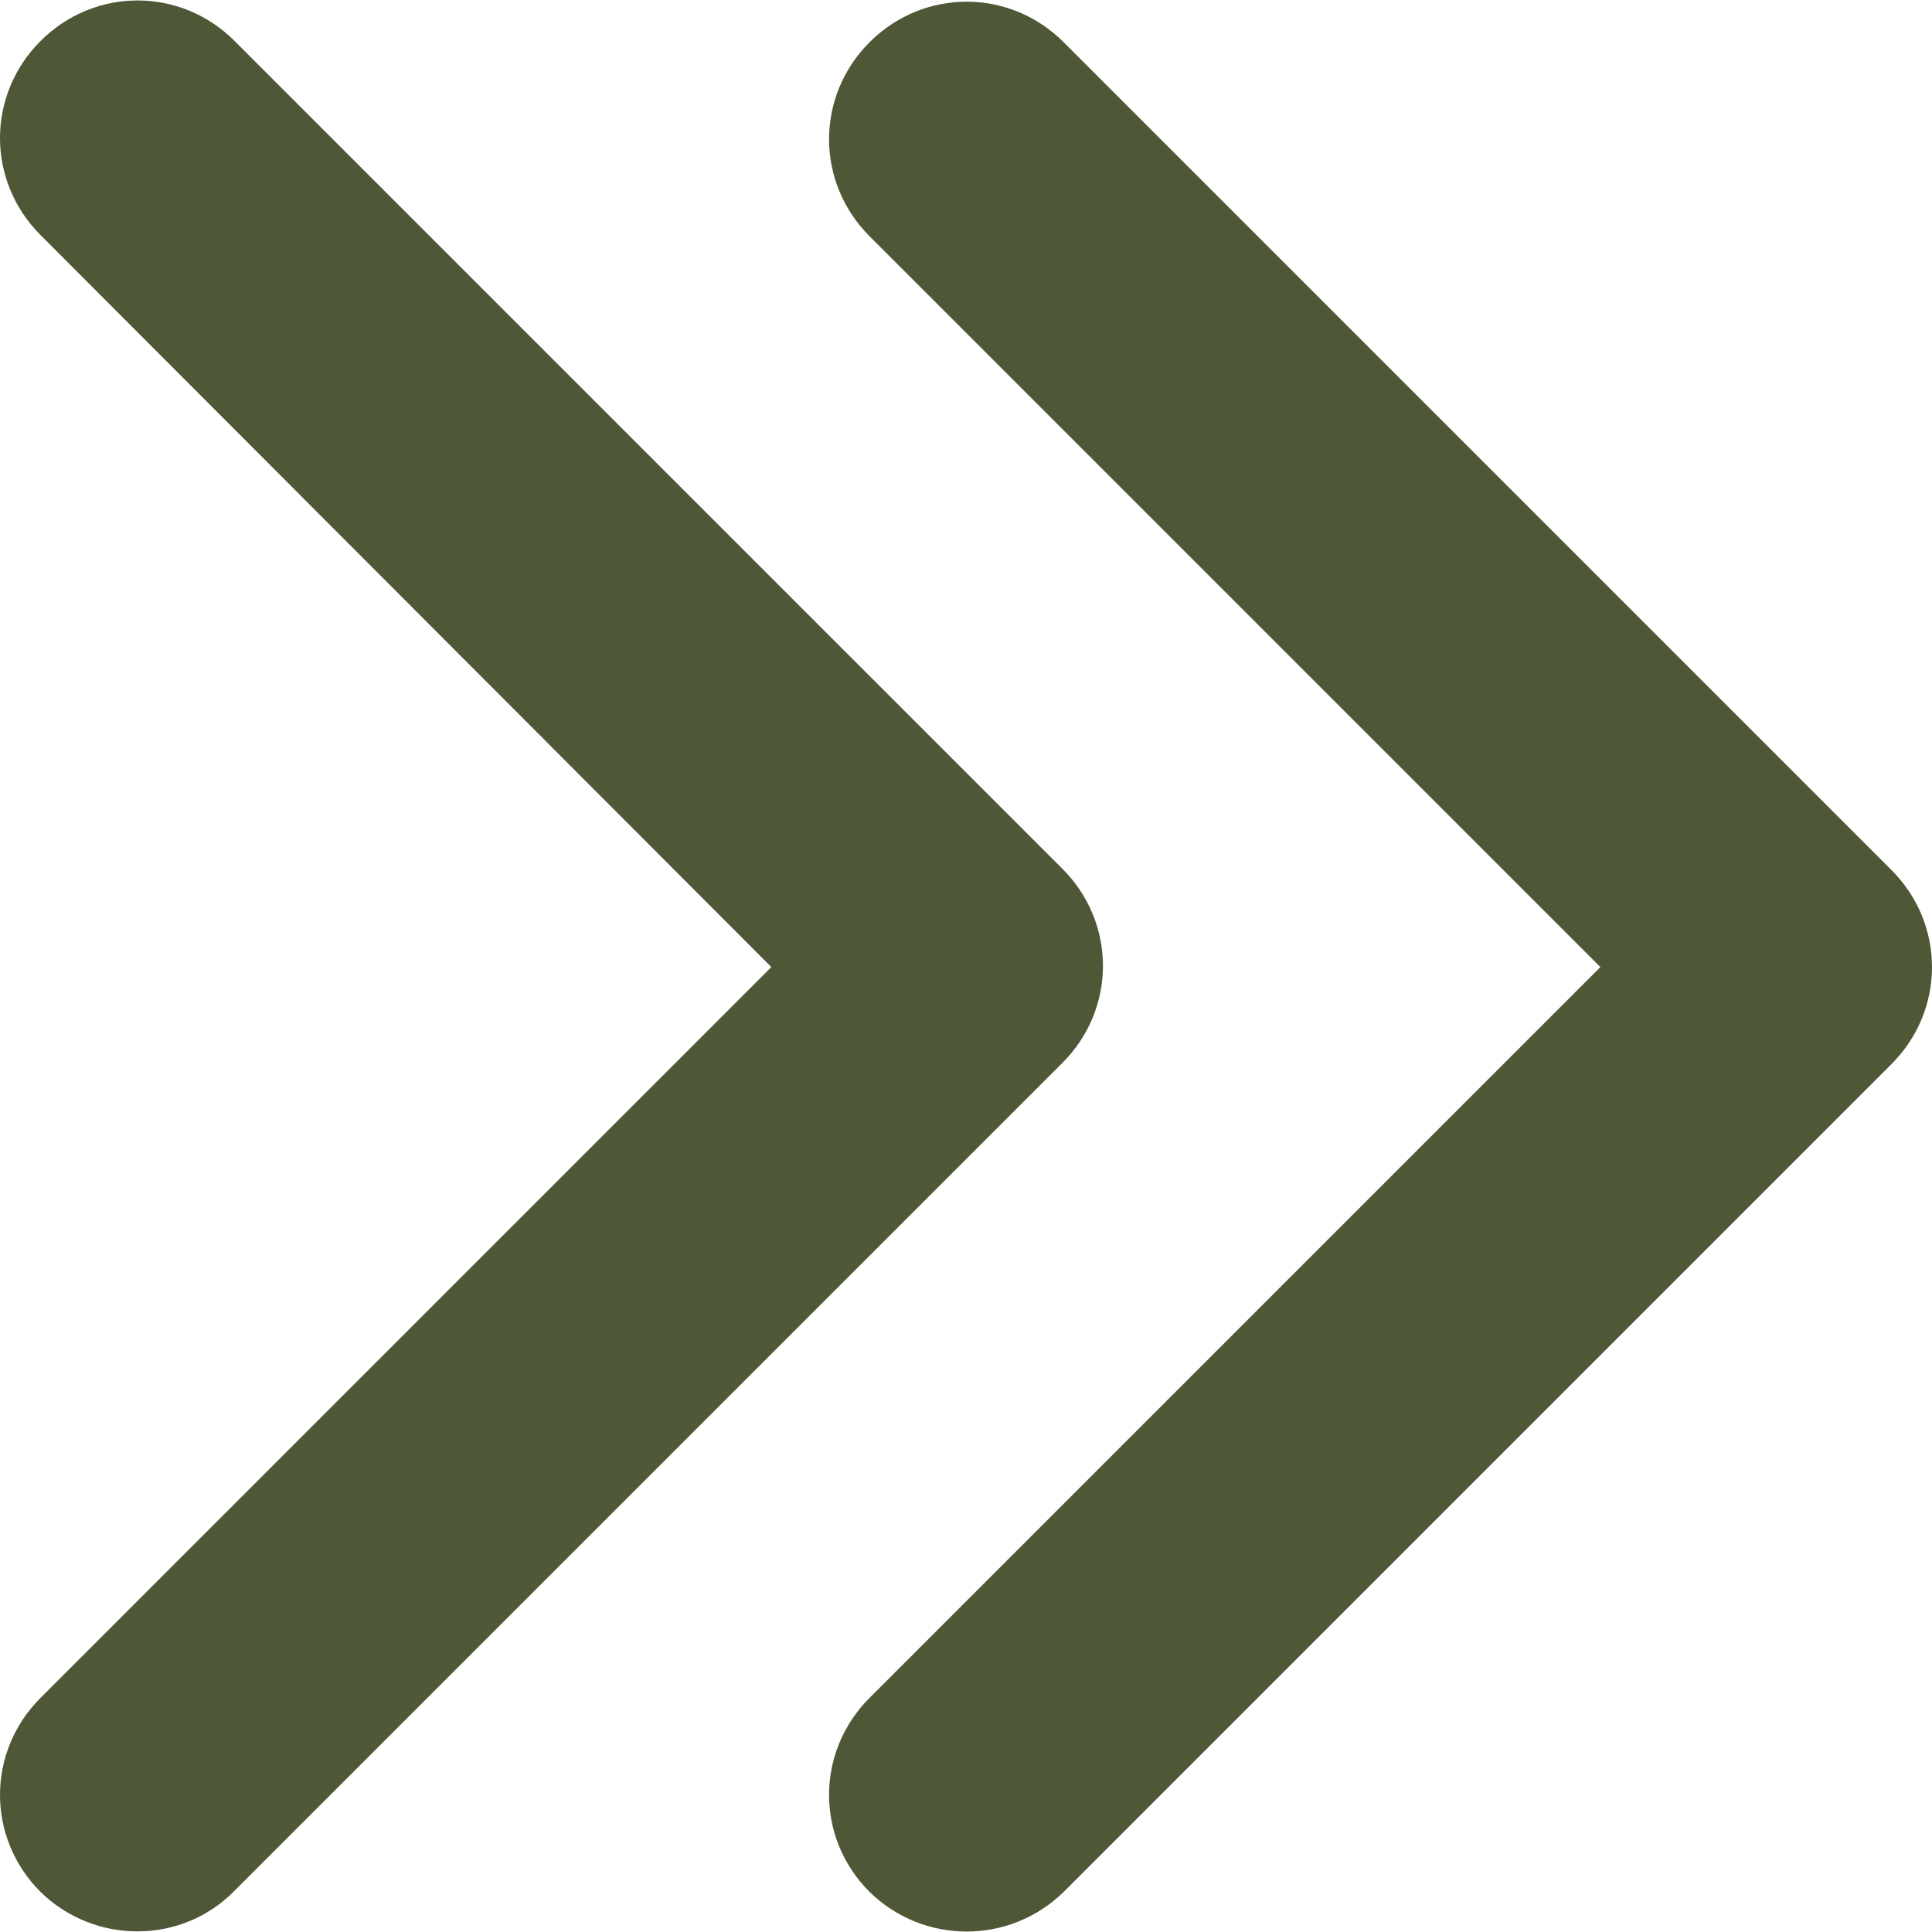
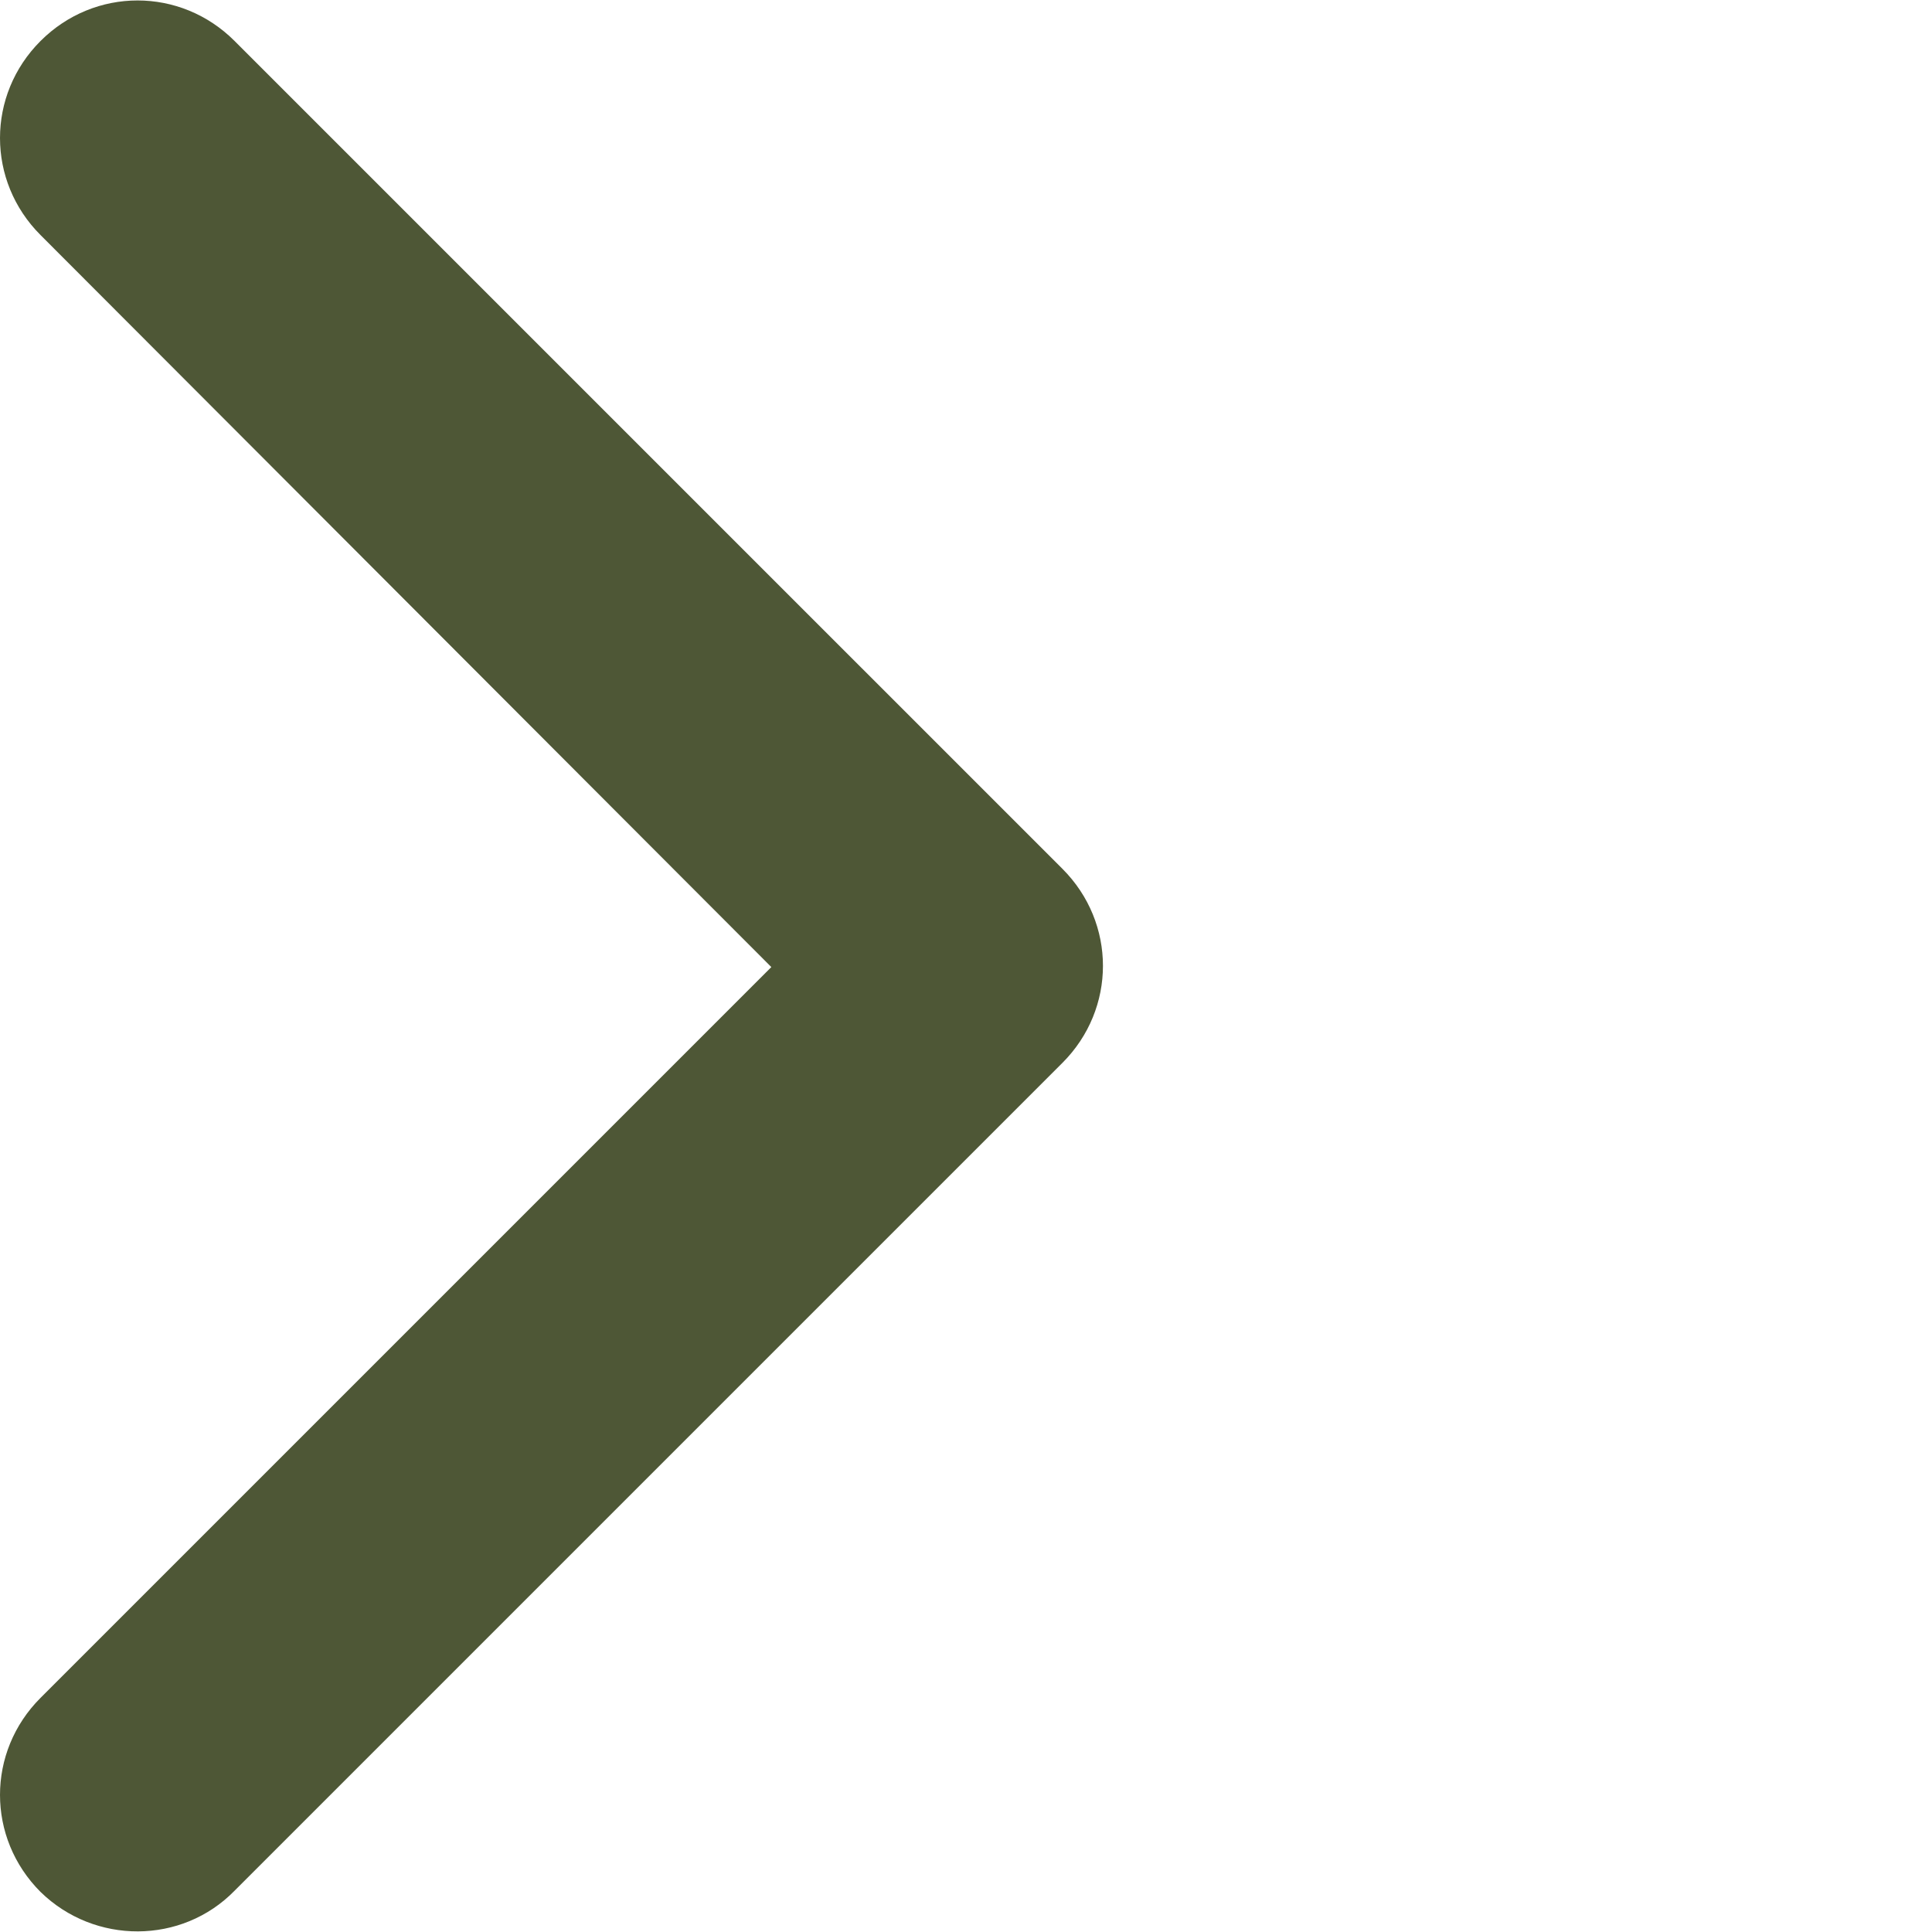
<svg xmlns="http://www.w3.org/2000/svg" id="Capa_1" enable-background="new 0 0 358.016 358.016" height="512" viewBox="0 0 358.016 358.016" width="512">
  <g>
    <g>
      <g>
        <g>
-           <path d="m161.141 350.59c-10.014-10.014-10.014-25.946 0-35.961l135.423-135.423-135.423-135.423c-10.014-10.014-10.014-25.946 0-35.961 10.014-10.014 25.946-10.014 35.961 0l153.403 153.403c10.014 10.014 10.014 25.946 0 35.961l-153.402 153.404c-10.014 9.787-25.946 9.787-35.962 0z" fill="#4e5736" />
-         </g>
+           </g>
        <g>
          <path d="m7.511 350.59c-10.014-10.014-10.014-25.946 0-35.961l135.423-135.423-135.423-135.649c-10.014-10.014-10.014-25.946 0-35.961s25.946-10.014 35.961 0l153.404 153.402c10.014 10.014 10.014 25.946 0 35.961l-153.404 153.403c-9.787 10.015-25.946 10.015-35.961.228z" fill="#4e5736" />
        </g>
      </g>
    </g>
  </g>
</svg>